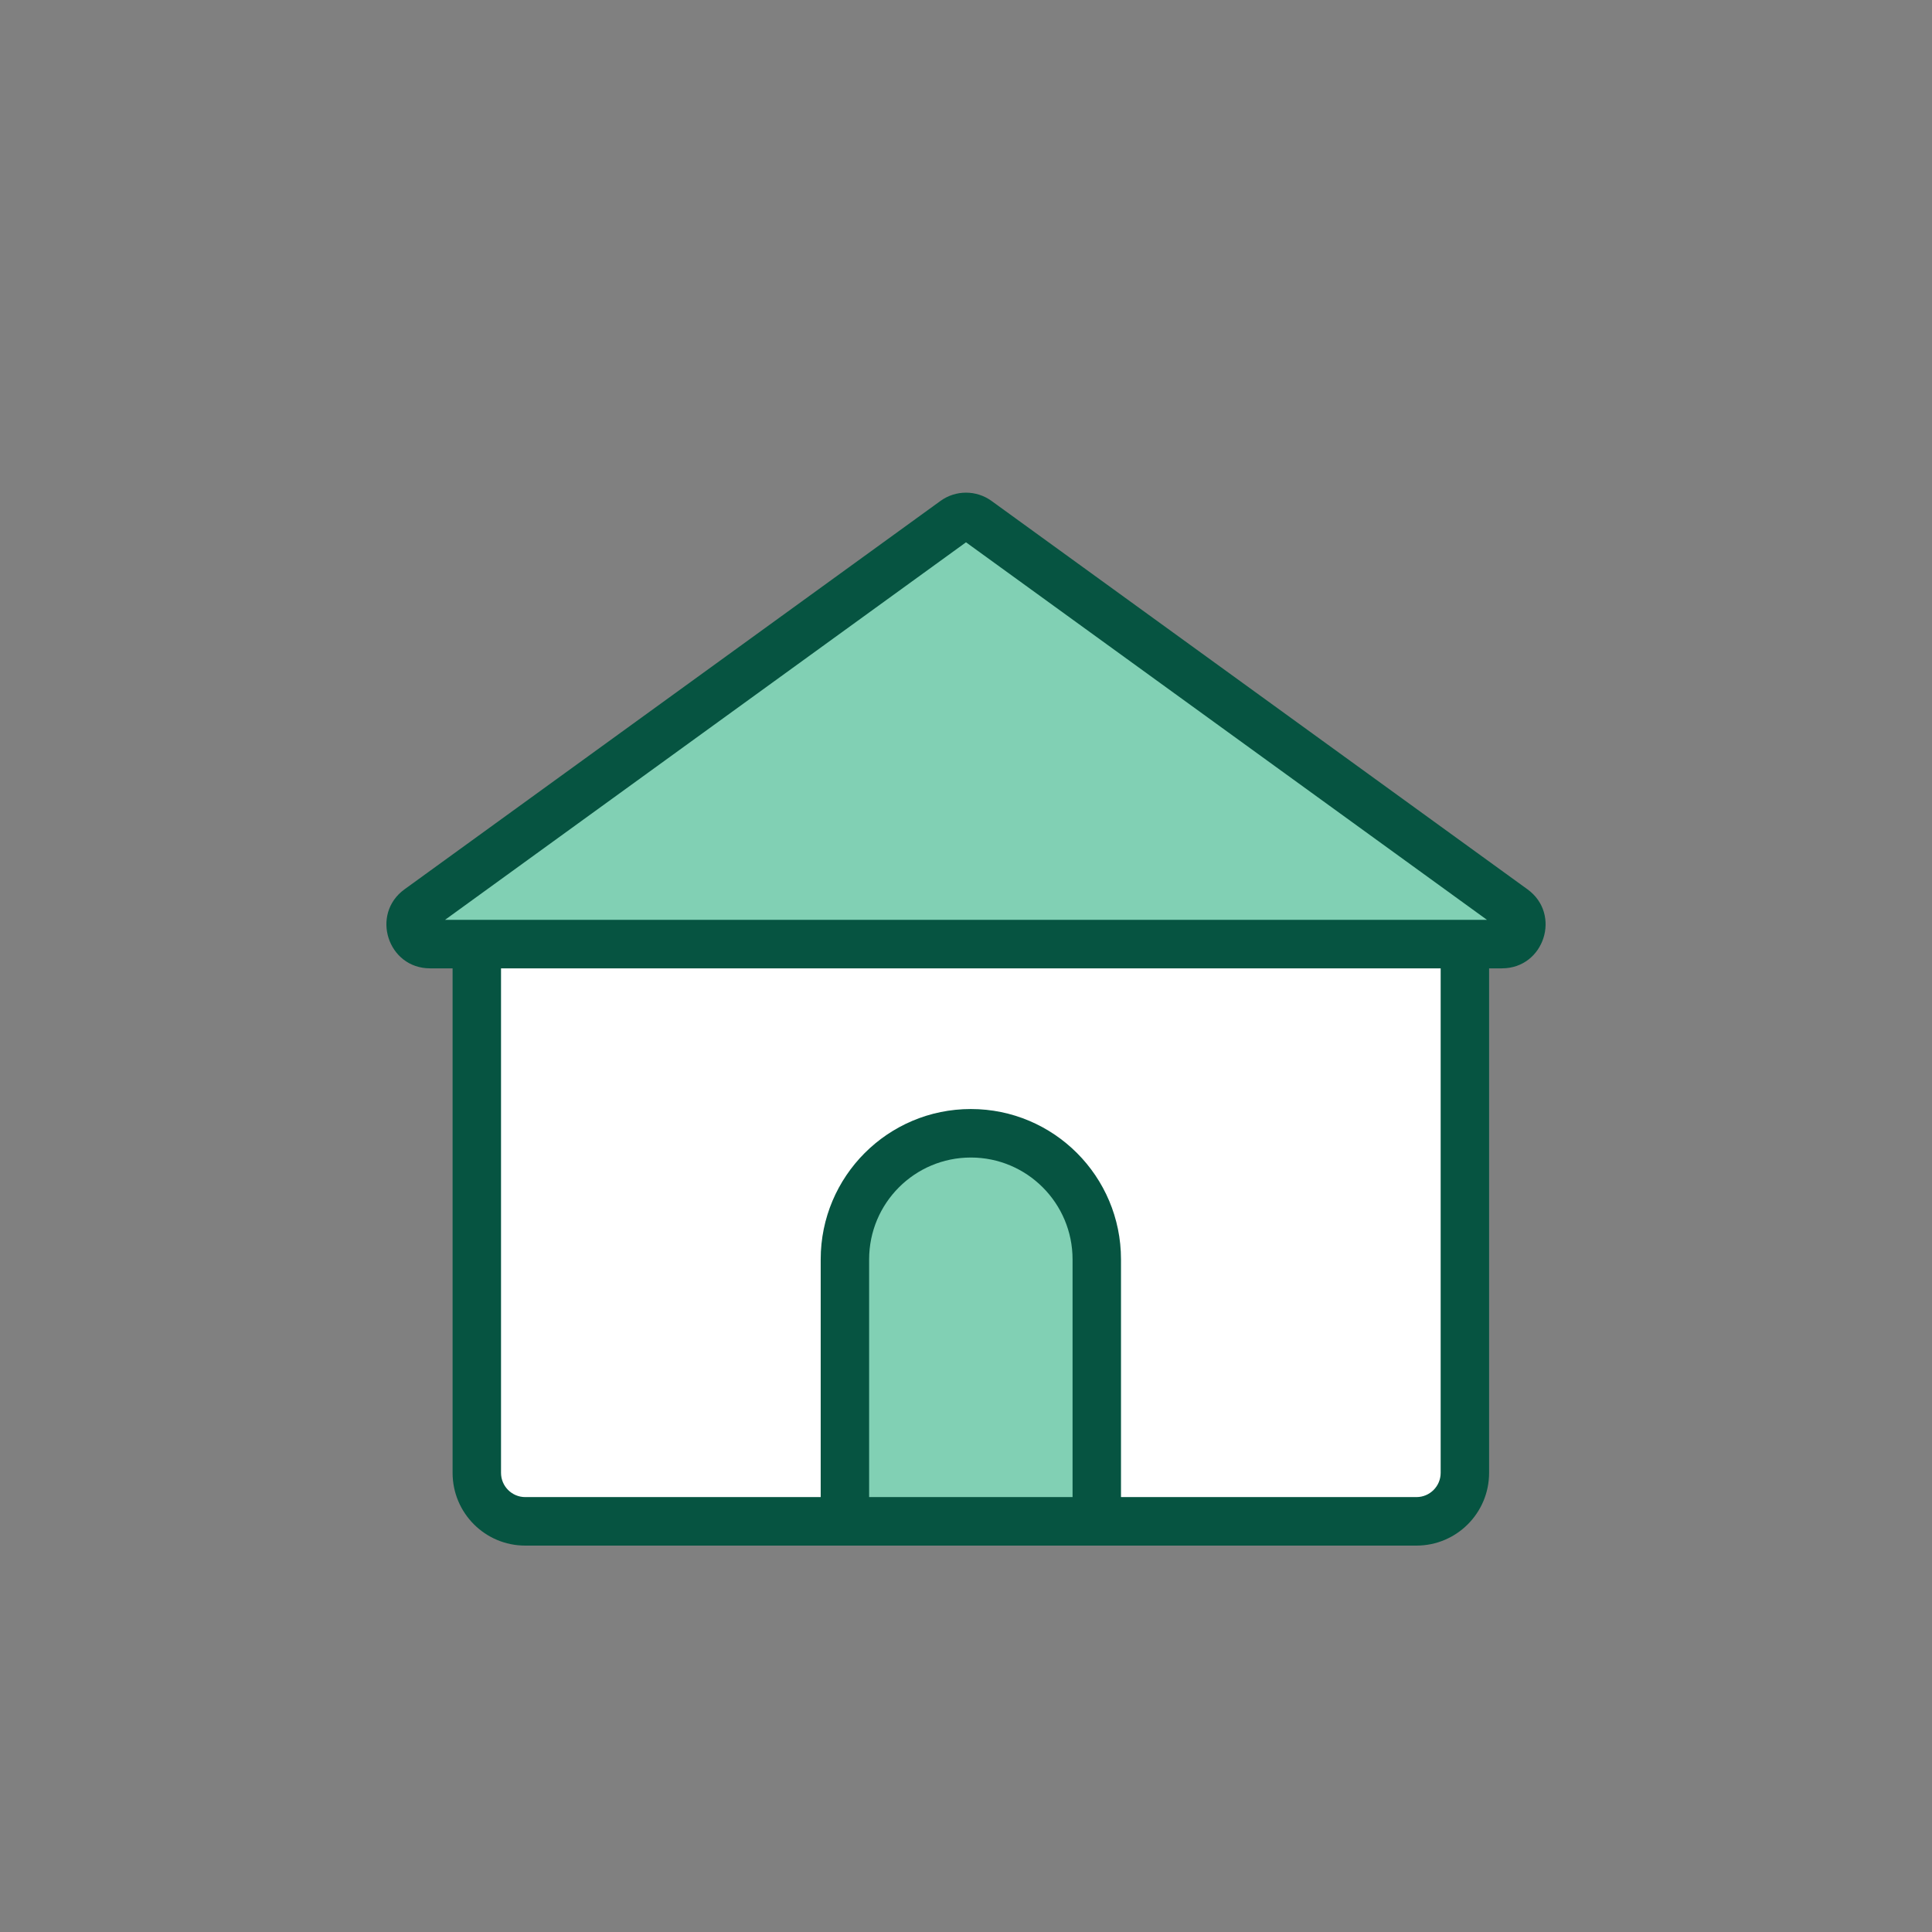
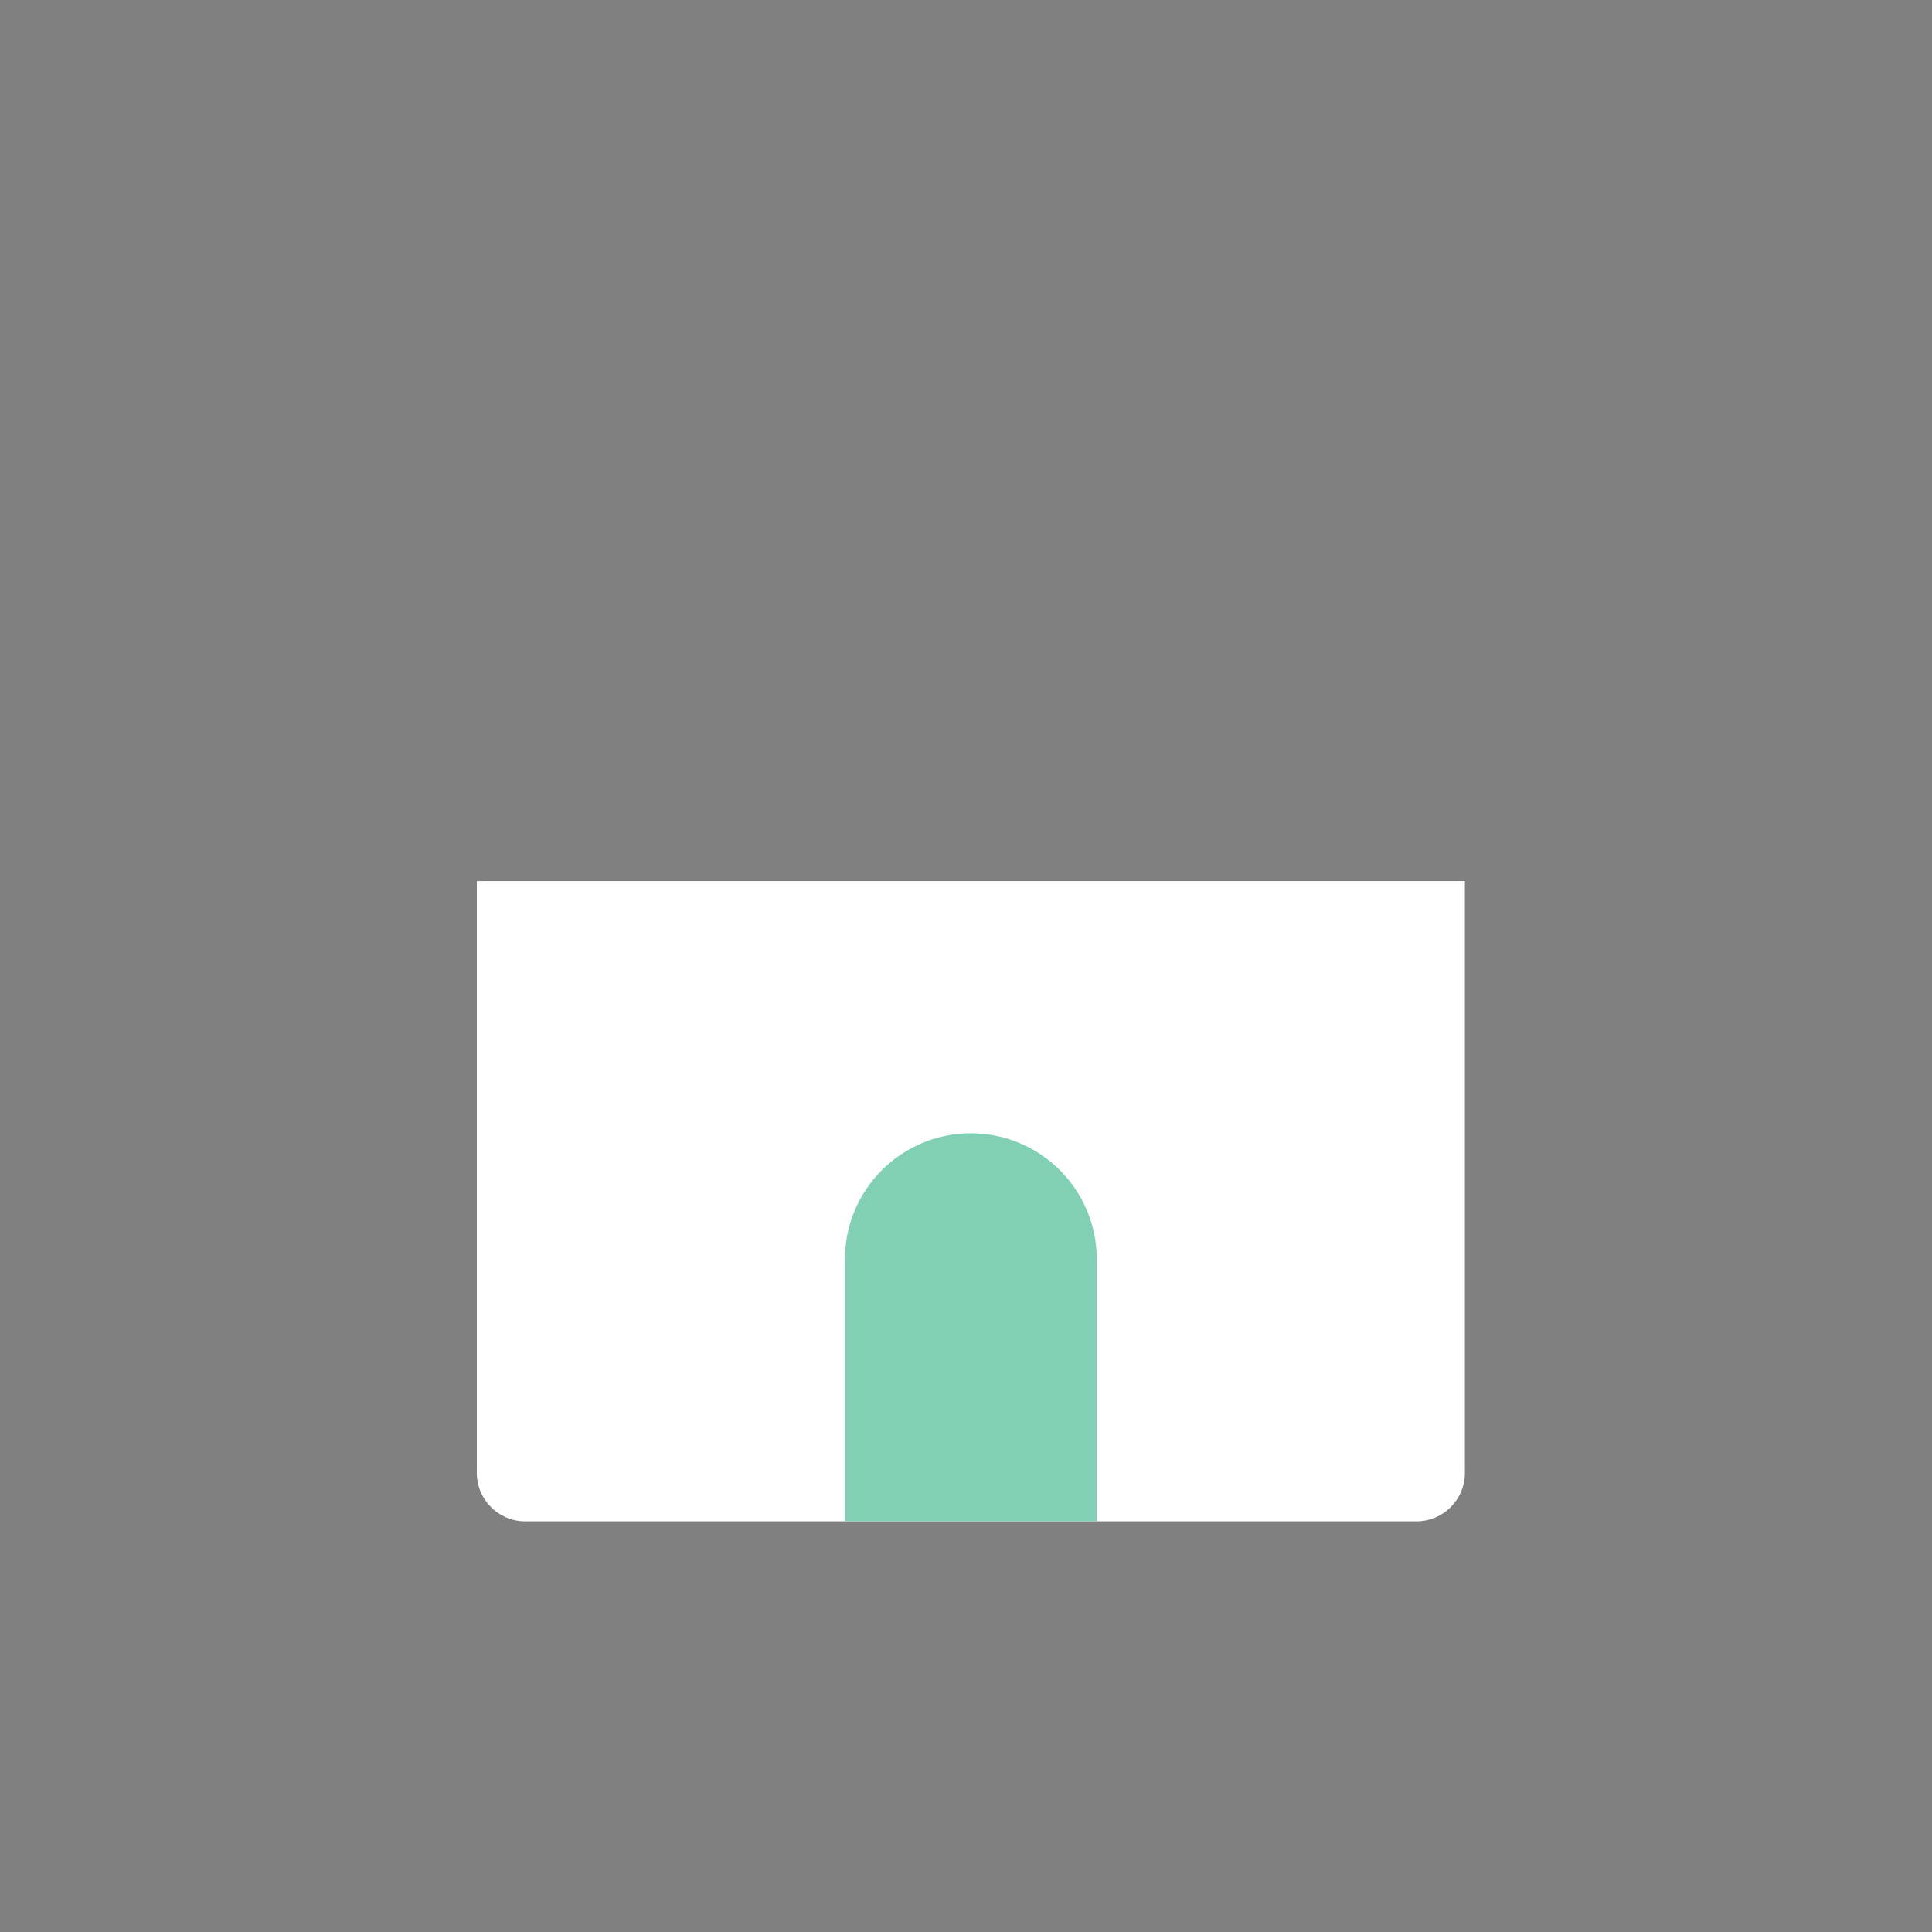
<svg xmlns="http://www.w3.org/2000/svg" width="200" height="200" viewBox="0 0 200 200" fill="none">
  <rect x="0" y="0" width="200" height="200" fill="#808080" stroke="none" />
  <path d="M49.359 91.204L100.501 91.205L151.644 91.204V152.468C151.644 155.241 149.399 157.489 146.63 157.489H54.373C51.604 157.489 49.359 155.241 49.359 152.468L49.359 91.204Z" fill="white" />
  <path d="M113.538 157.489V130.373C113.538 123.162 107.701 117.316 100.502 117.316C93.302 117.316 87.465 123.162 87.465 130.373V157.489H113.538Z" fill="#81D0B4" />
-   <path d="M98.825 53.892C99.526 53.384 100.474 53.384 101.176 53.892L156.654 94.096C158.23 95.238 157.424 97.732 155.479 97.732H44.521C42.576 97.732 41.77 95.238 43.345 94.096L98.825 53.892Z" fill="#81D0B4" />
-   <path fill-rule="evenodd" clip-rule="evenodd" d="M102.646 51.858C101.067 50.714 98.934 50.714 97.355 51.858L41.876 92.062C38.331 94.631 40.145 100.243 44.521 100.243H46.852V152.468C46.852 156.628 50.219 160 54.373 160H87.454L87.465 160H113.538L113.549 160H146.63C150.784 160 154.151 156.628 154.151 152.468V100.243H155.479C159.855 100.243 161.669 94.631 158.124 92.062L102.646 51.858ZM153.931 95.222L100 56.139L46.069 95.222H153.931ZM146.63 154.978H116.045V130.373C116.045 121.775 109.086 114.806 100.502 114.806C91.917 114.806 84.958 121.775 84.958 130.373V154.978H54.373C52.989 154.978 51.866 153.854 51.866 152.468V100.243H149.137V152.468C149.137 153.854 148.015 154.978 146.63 154.978ZM111.031 130.373V154.978H89.972V130.373C89.972 124.549 94.686 119.827 100.502 119.827C106.317 119.827 111.031 124.549 111.031 130.373Z" fill="#065441" />
</svg>